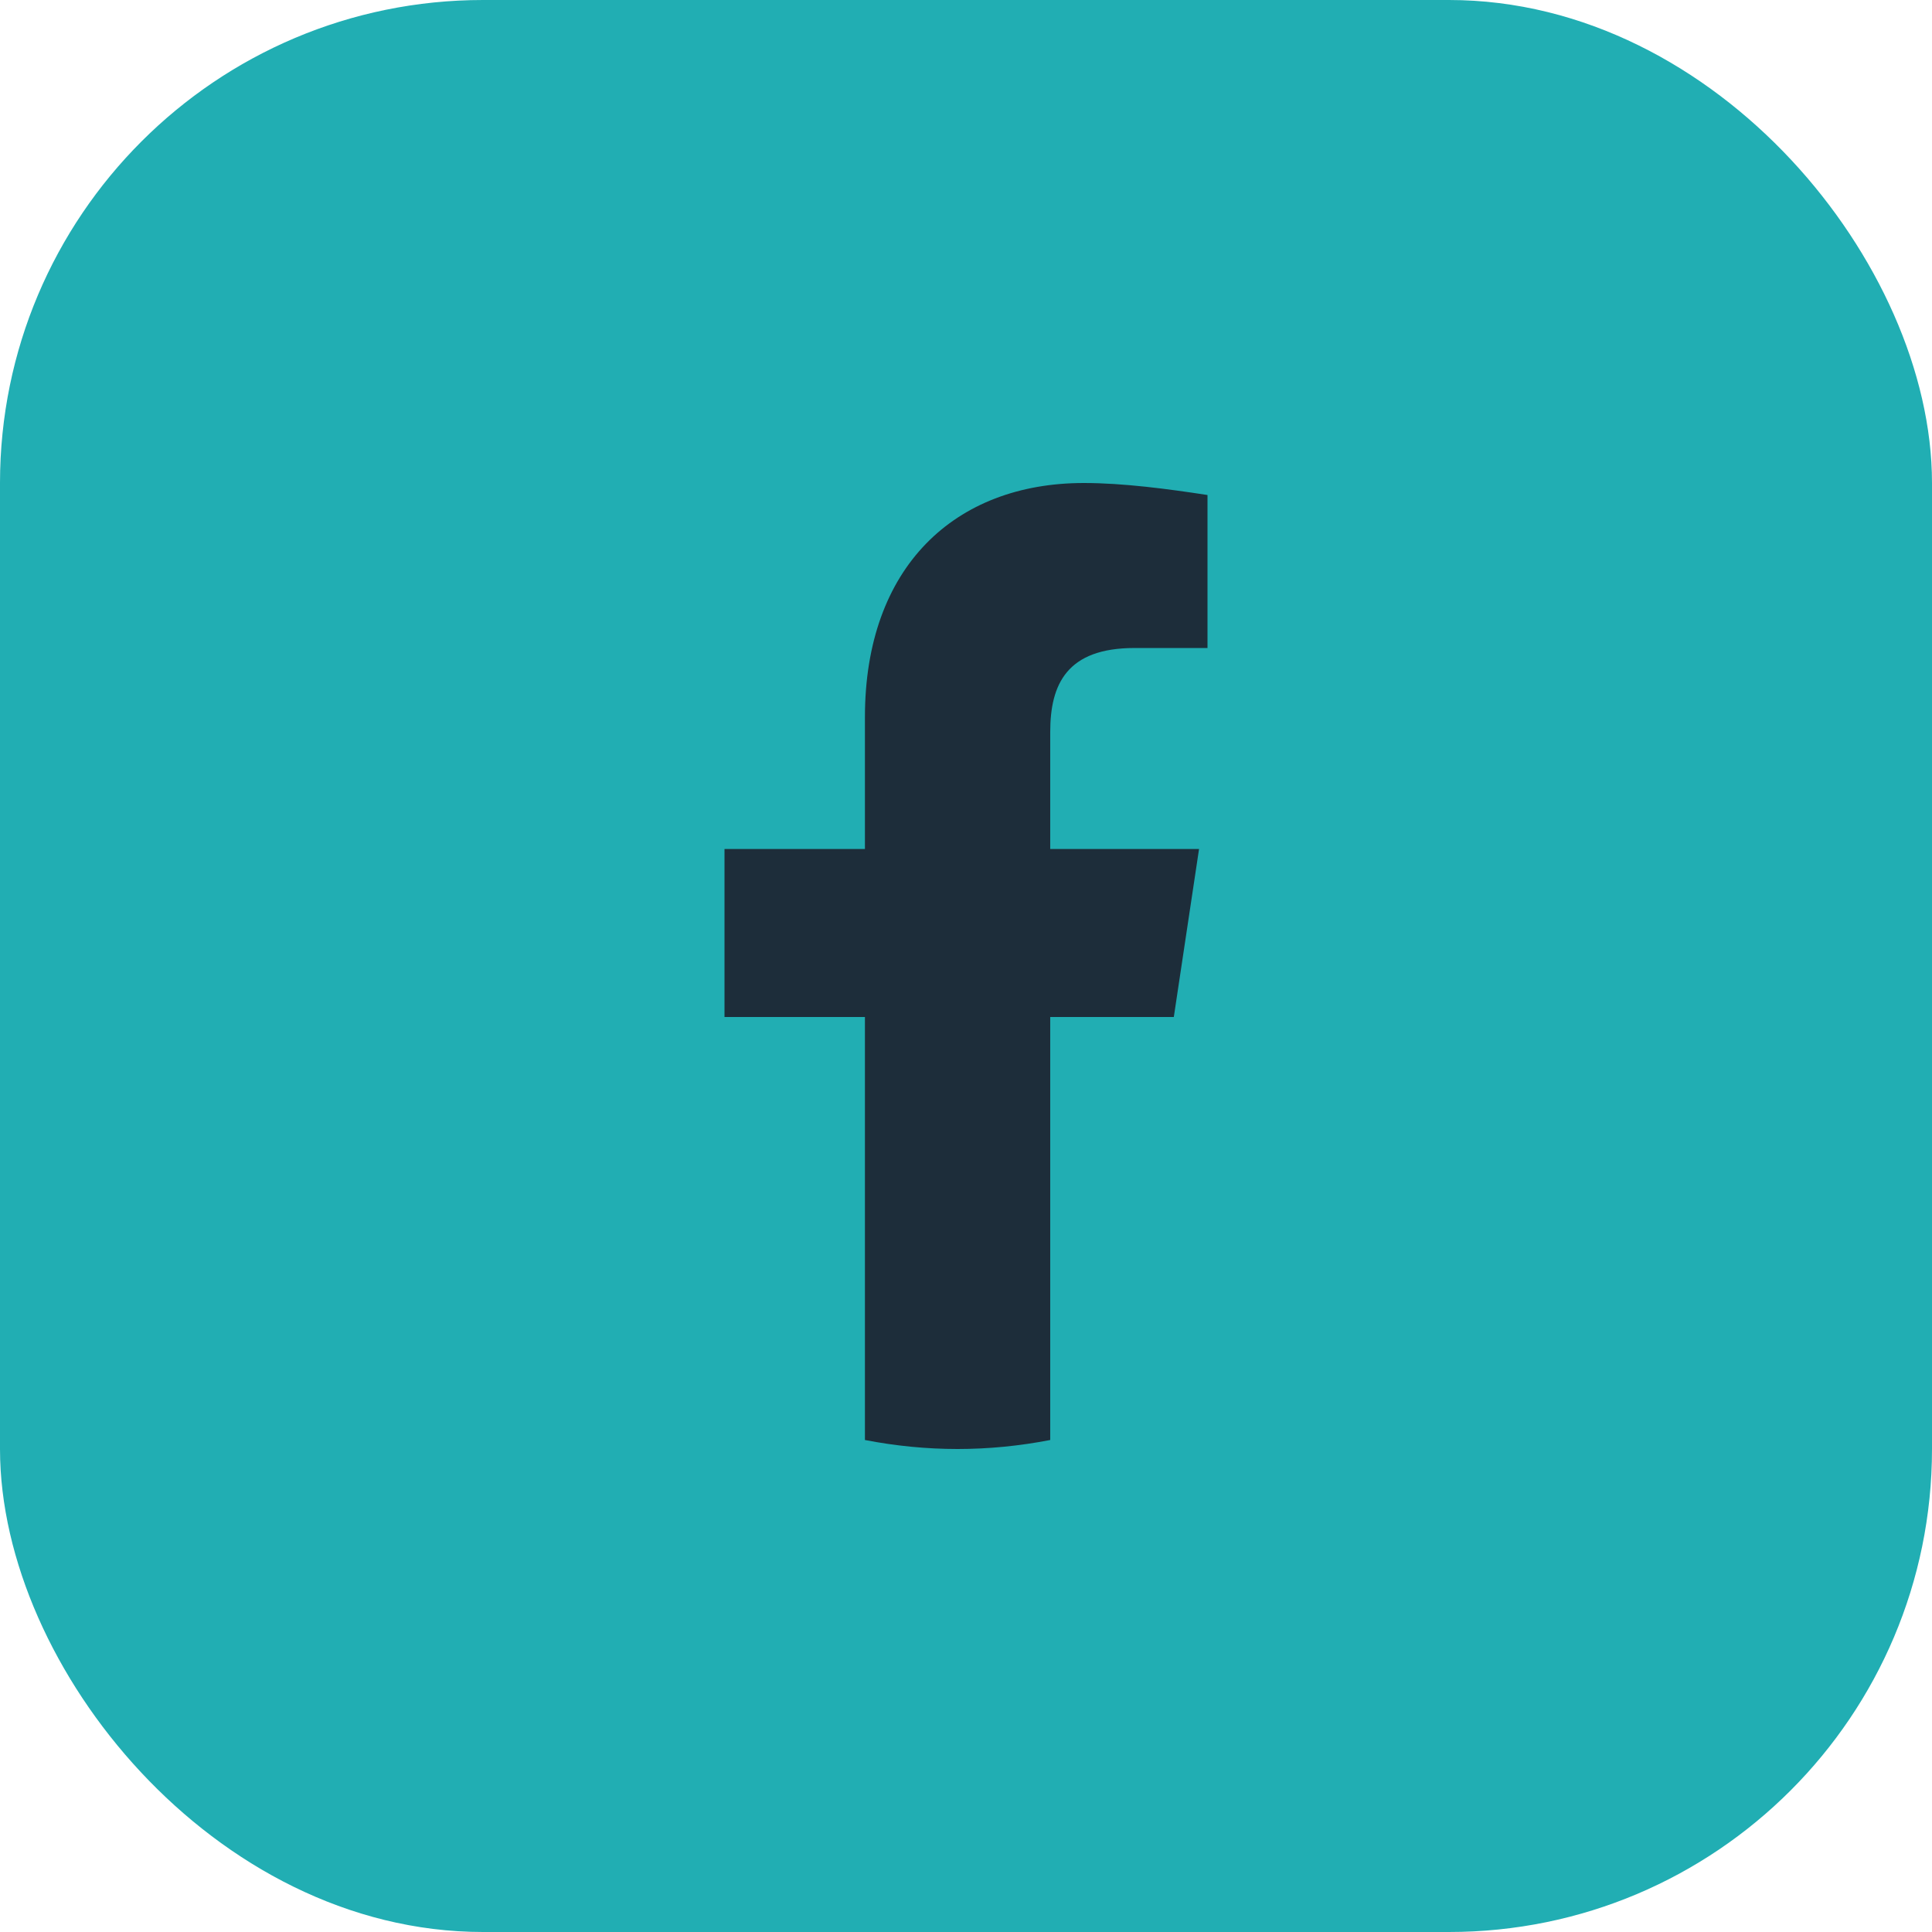
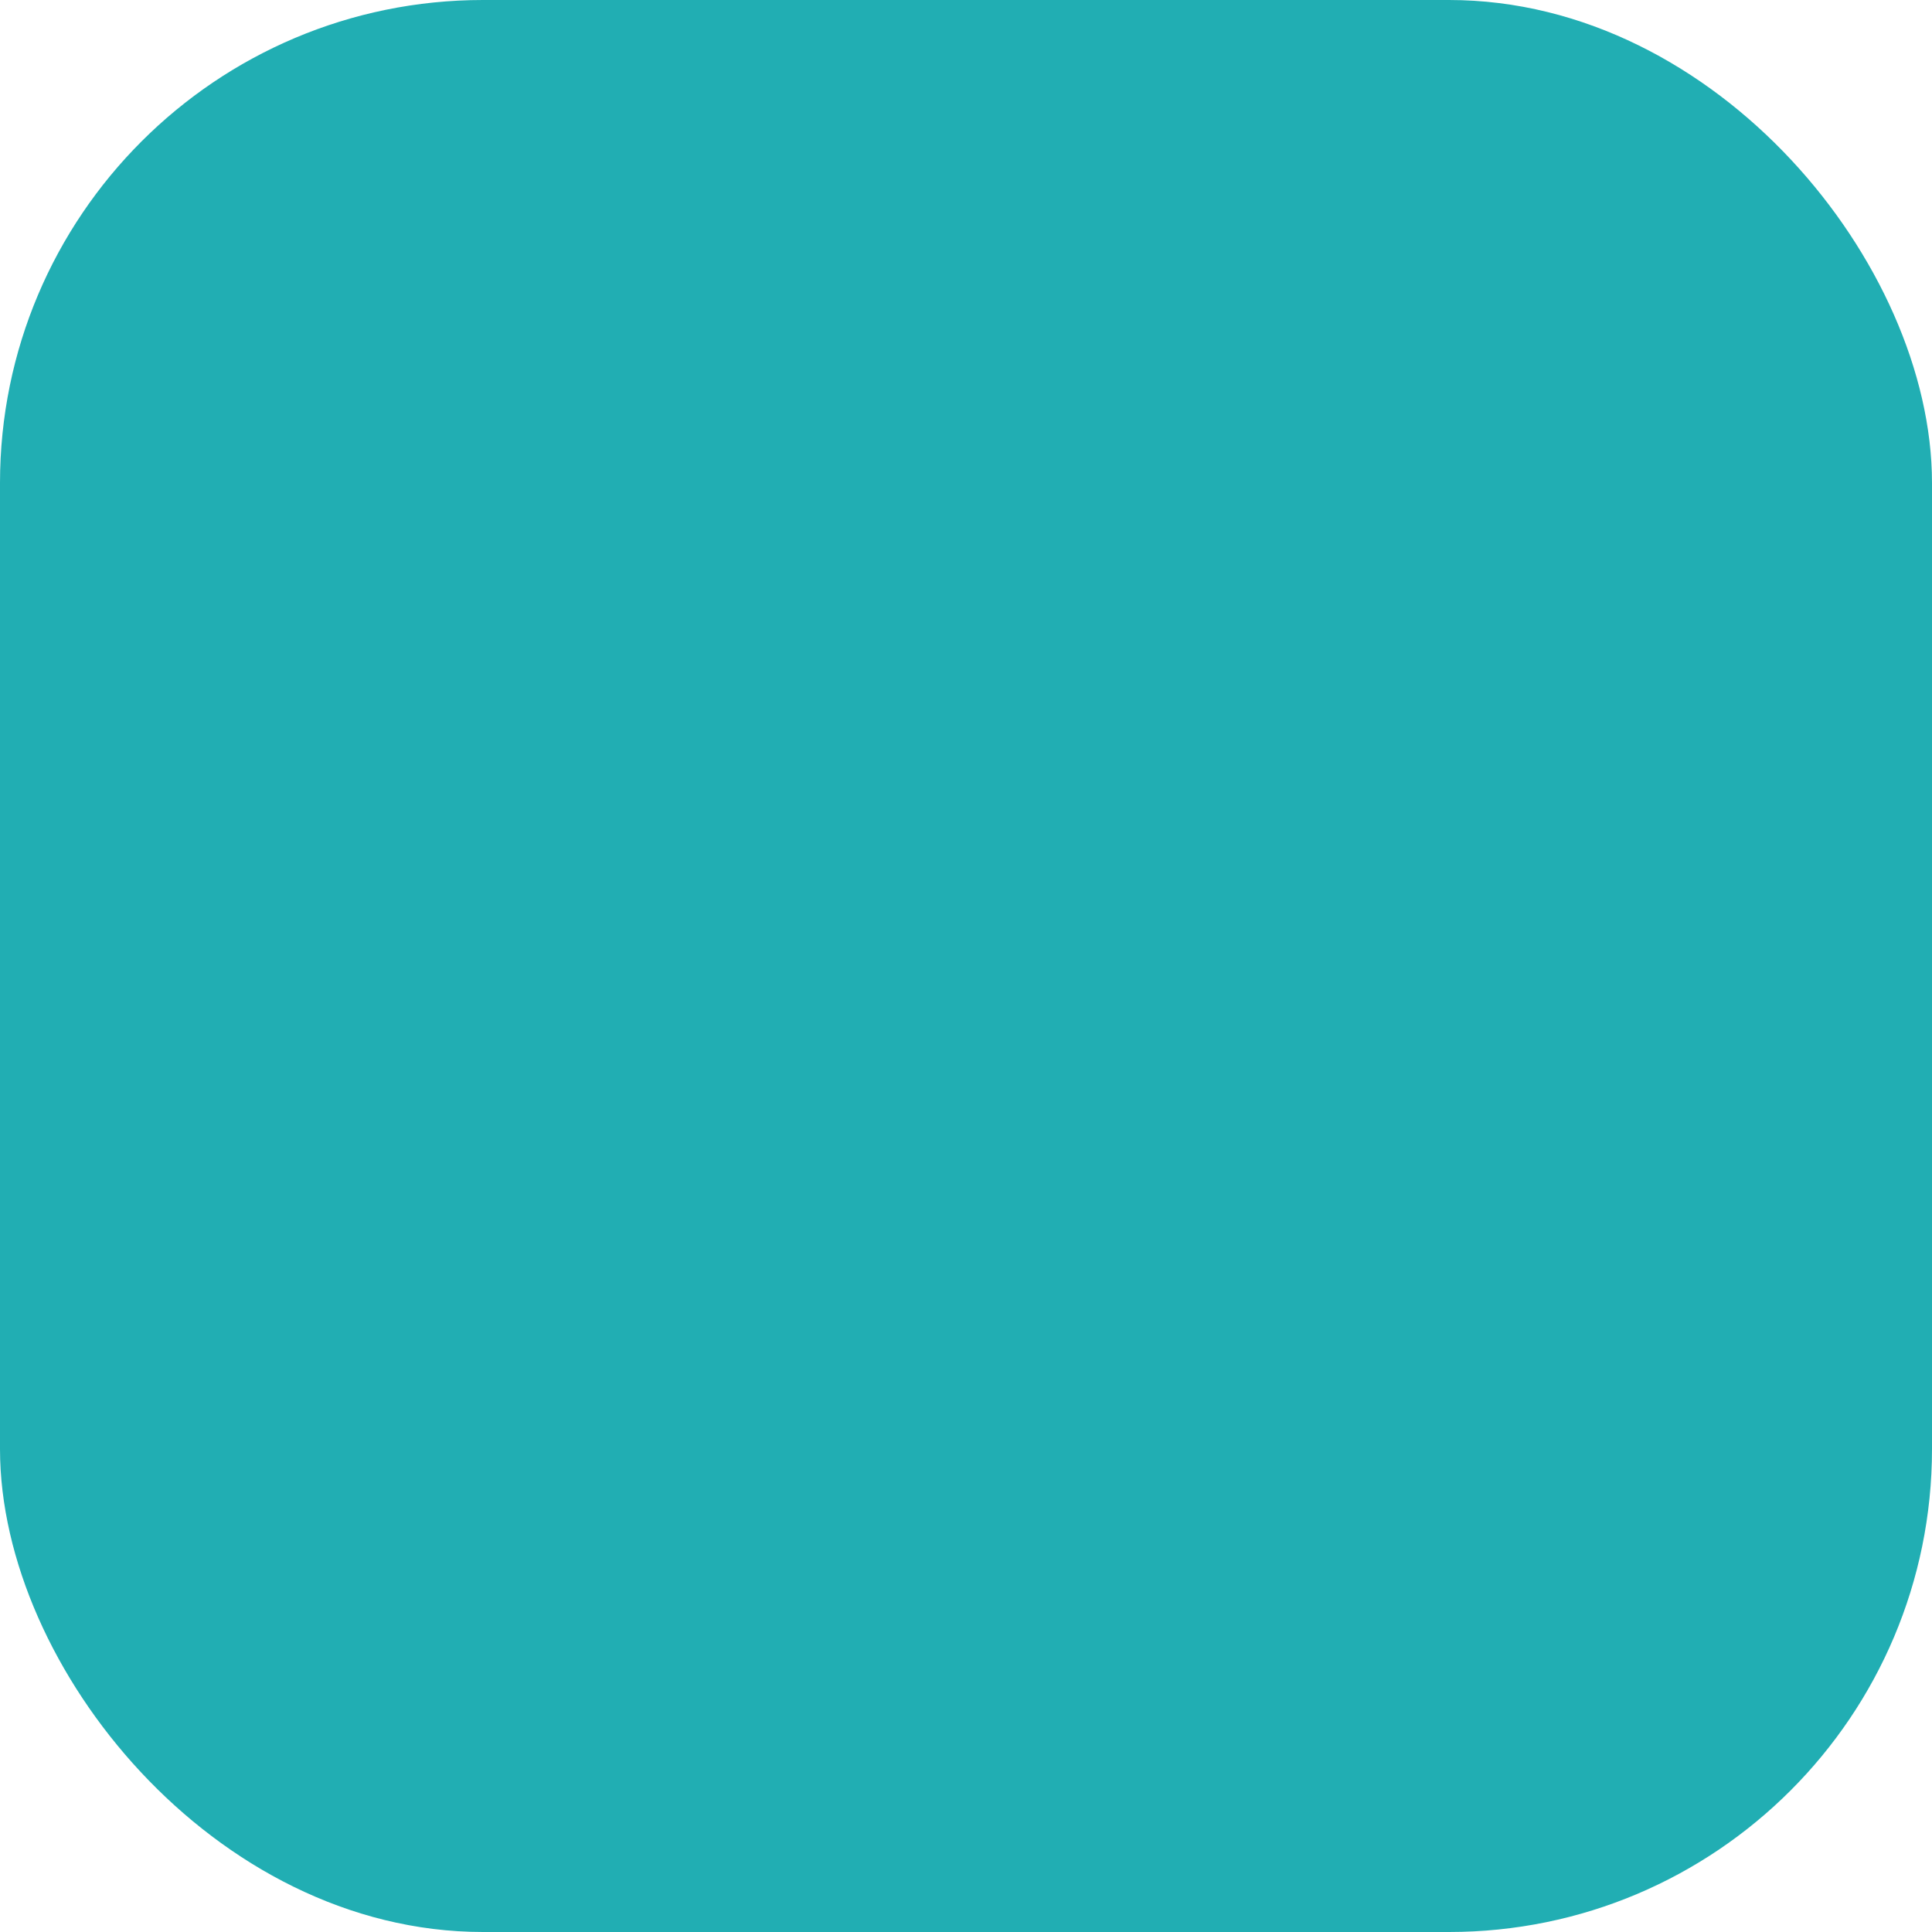
<svg xmlns="http://www.w3.org/2000/svg" width="32" height="32" viewBox="0 0 32 32" fill="none">
  <rect x="0.5" y="0.5" width="31" height="31" rx="7.5" fill="#21AEB3" stroke="#21AEB3" />
-   <path d="M19.442 16.845L19.86 14.062H17.395V12.124C17.395 11.329 17.674 10.733 18.791 10.733H20V8.199C19.349 8.099 18.605 8 17.953 8C15.814 8 14.326 9.391 14.326 11.876V14.062H12V16.845H14.326V23.851C14.837 23.95 15.349 24 15.861 24C16.372 24 16.884 23.95 17.395 23.851V16.845H19.442Z" fill="#1D2D3A" />
</svg>